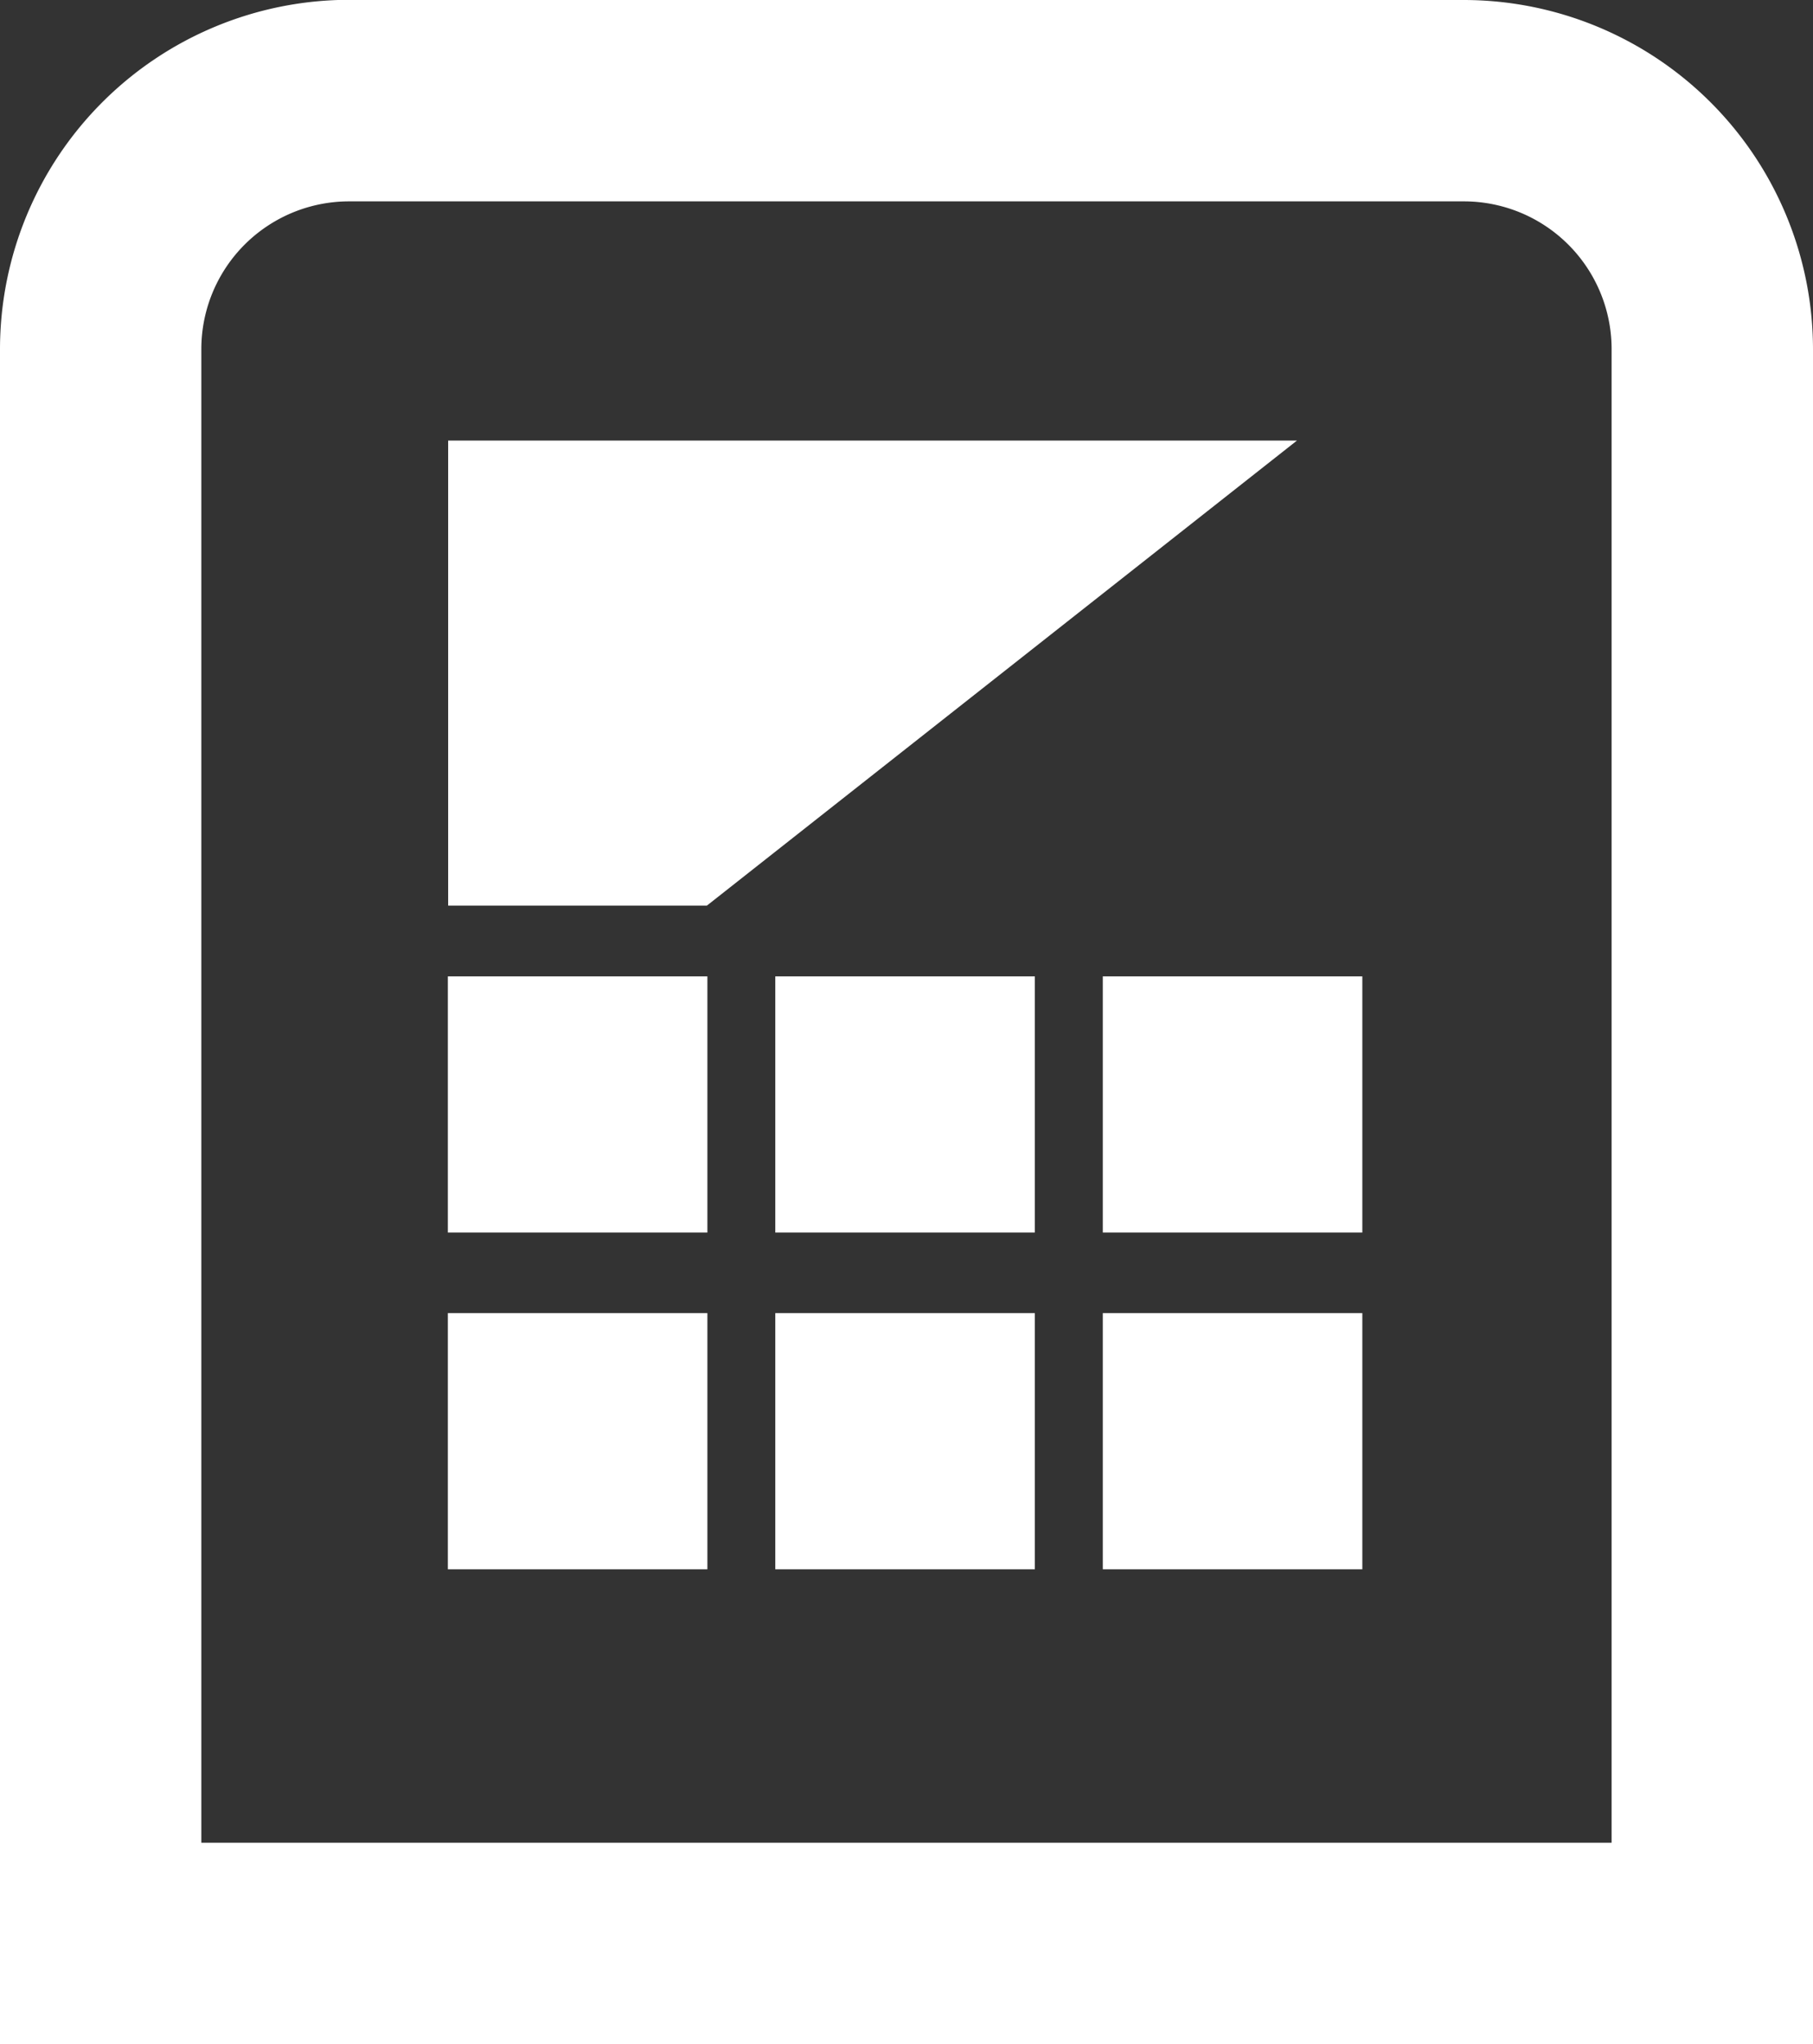
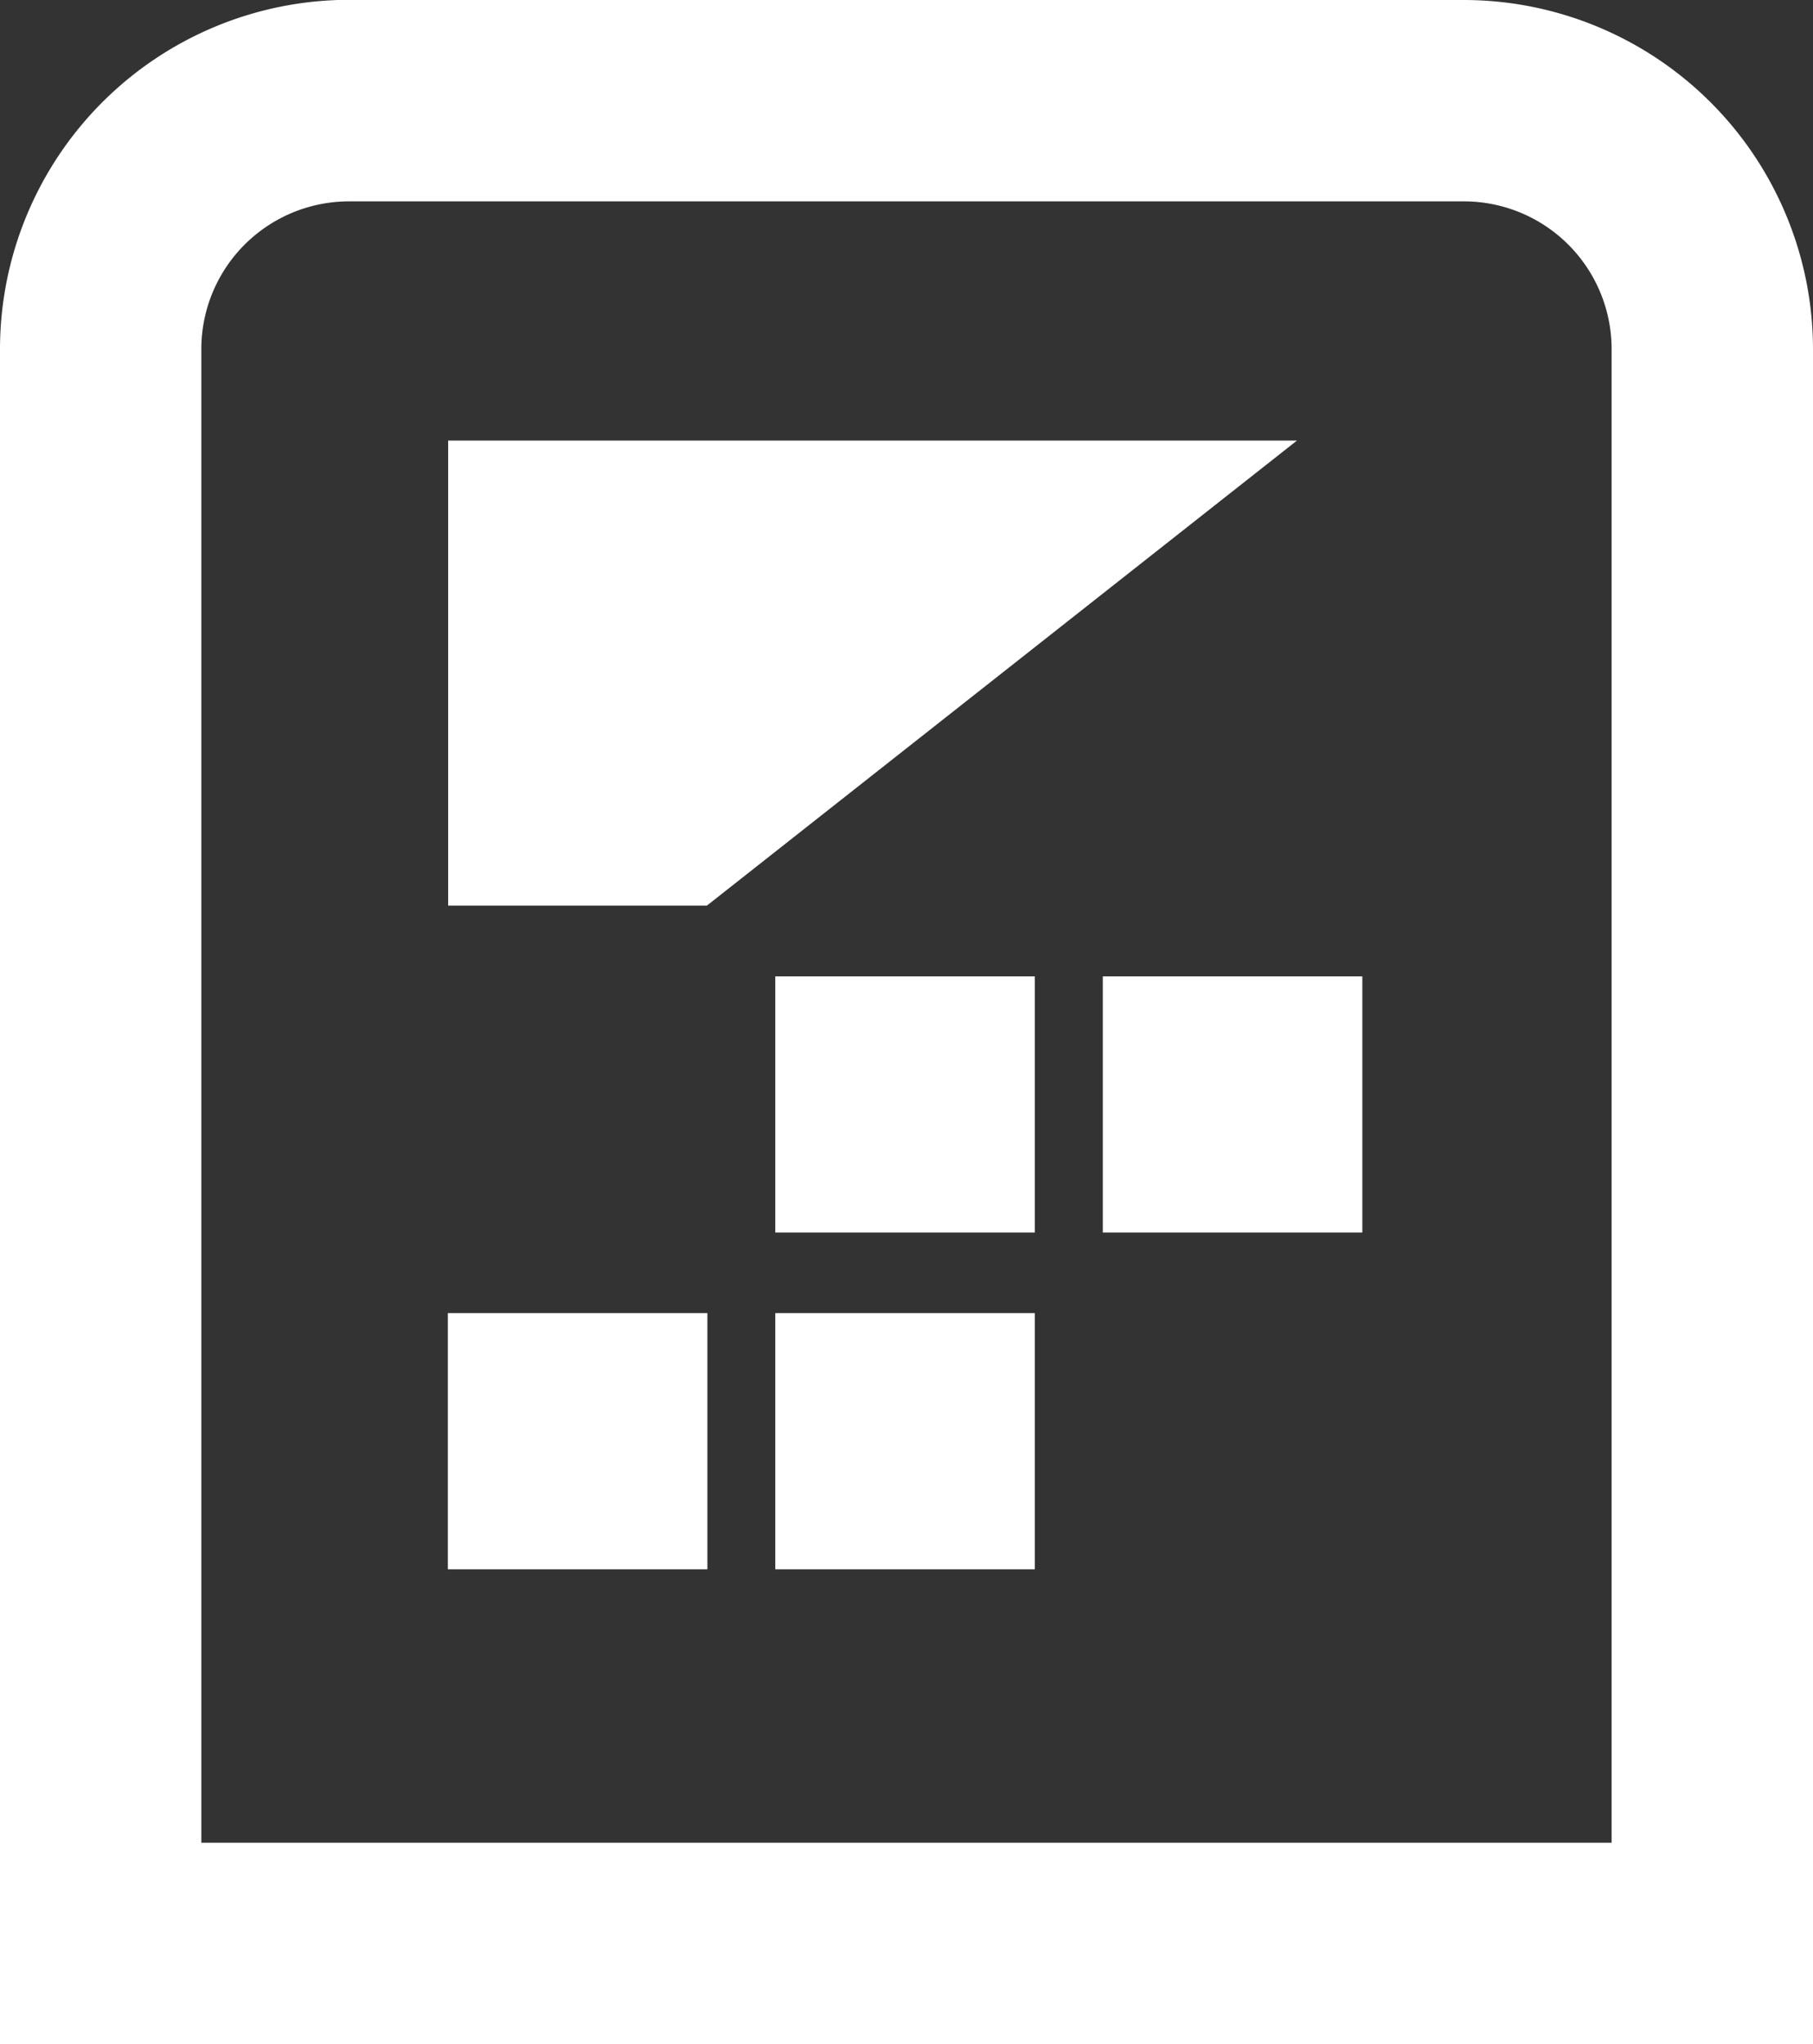
<svg xmlns="http://www.w3.org/2000/svg" width="29.689" height="33.468" viewBox="0 0 29.689 33.468">
  <rect x="0" y="0" width="29.689" height="33.468" fill="#333333" stroke="none" />
  <defs>
    <style>.a{fill:#fff;}</style>
  </defs>
  <path class="a" d="M406.261,229.809a2.419,2.419,0,0,1,2.419,2.419v24.454H385.586V232.228a2.419,2.419,0,0,1,2.419-2.419h18.256m0-3.3H388.006a5.723,5.723,0,0,0-5.717,5.716V259.98h29.689V232.228a5.723,5.723,0,0,0-5.717-5.716Z" transform="translate(-382.289 -226.512)" />
-   <rect class="a" width="4.25" height="4.194" transform="translate(7.334 15.986)" />
  <rect class="a" width="4.25" height="4.194" transform="translate(18.059 15.986)" />
  <rect class="a" width="4.25" height="4.194" transform="translate(12.696 15.986)" />
  <rect class="a" width="4.25" height="4.194" transform="translate(7.334 21.499)" />
-   <rect class="a" width="4.25" height="4.194" transform="translate(18.059 21.499)" />
  <rect class="a" width="4.25" height="4.194" transform="translate(12.696 21.499)" />
  <path class="a" d="M402.5,232.714h-13.9v7.614h4.237Z" transform="translate(-381.261 -225.501)" />
</svg>